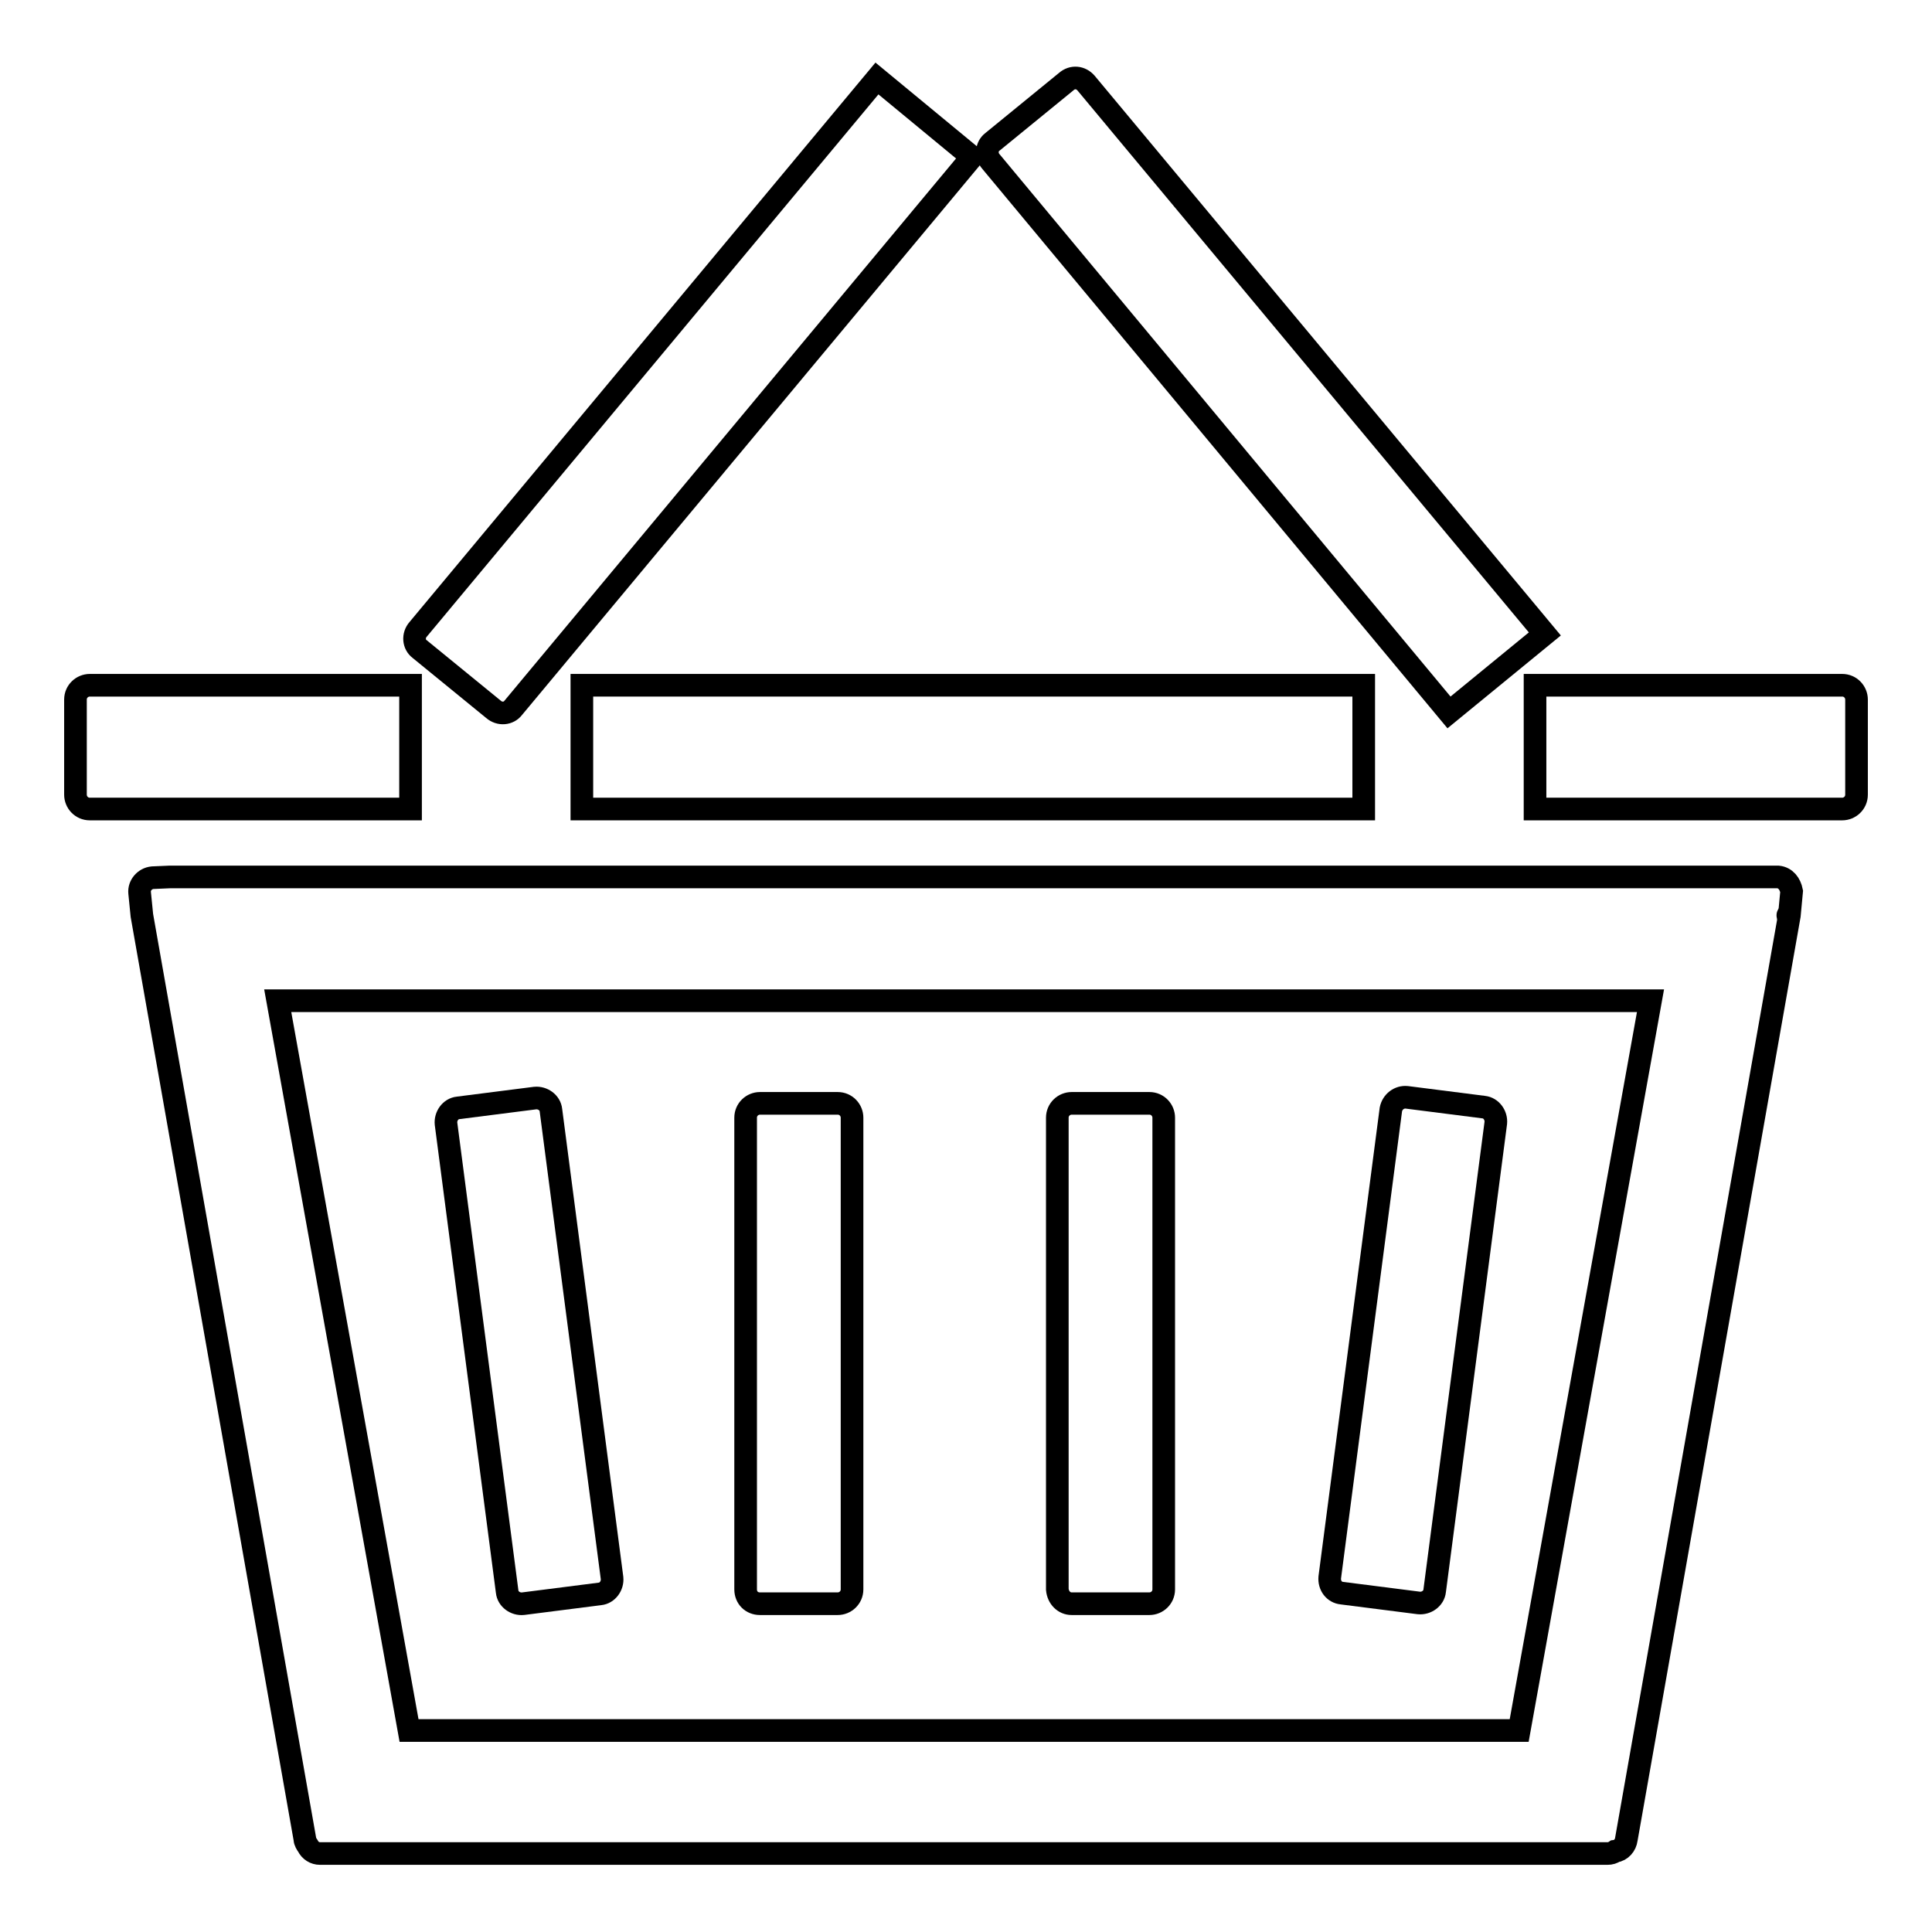
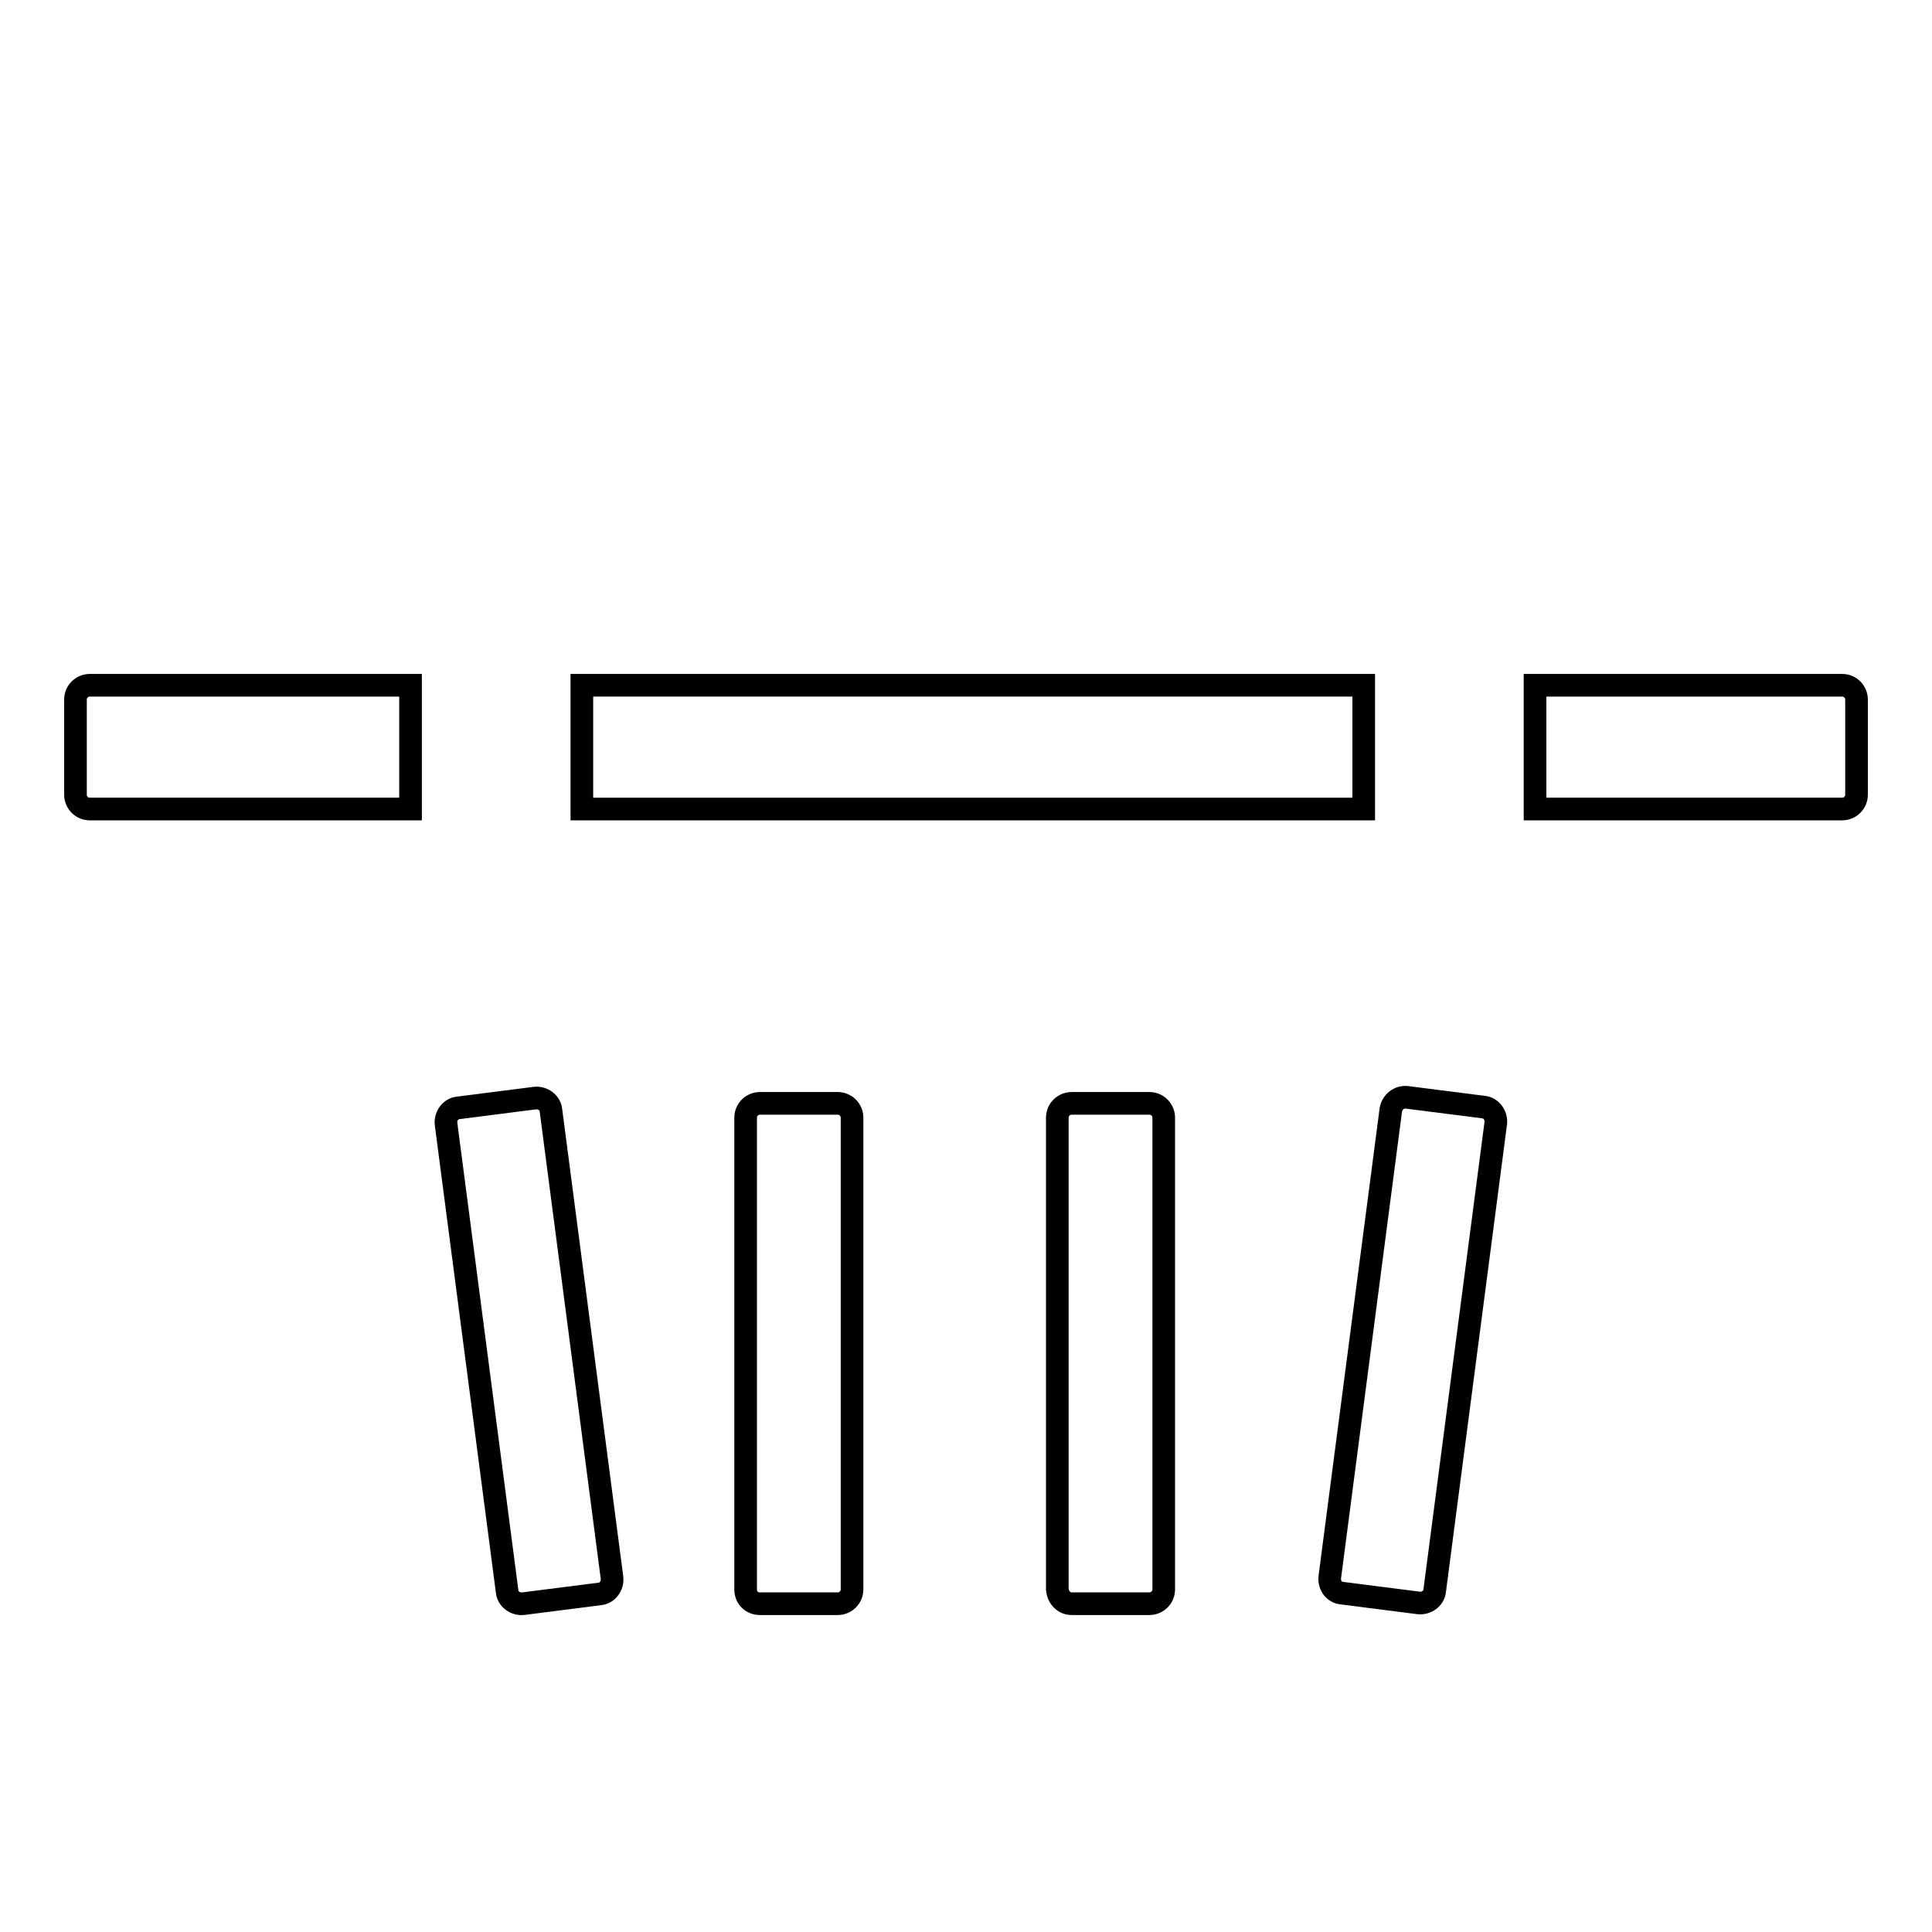
<svg xmlns="http://www.w3.org/2000/svg" version="1.1" x="0px" y="0px" viewBox="0 0 256 256" enable-background="new 0 0 256 256" xml:space="preserve">
  <g>
    <g>
      <path stroke-width="3" fill-opacity="0" stroke="#000000" d="M77.1,90.8h103.6v16.4H77.1V90.8L77.1,90.8z" />
      <path stroke-width="3" fill-opacity="0" stroke="#000000" d="M54.4,90.8H11.9c-1,0-1.9,0.8-1.9,1.9v12.6c0,1,0.8,1.9,1.9,1.9h42.5V90.8z" />
      <path stroke-width="3" fill-opacity="0" stroke="#000000" d="M244.1,90.8h-40.7v16.4h40.7c1,0,1.9-0.8,1.9-1.9V92.7C246,91.7,245.2,90.8,244.1,90.8z" />
-       <path stroke-width="3" fill-opacity="0" stroke="#000000" d="M65.4,94c0.8,0.7,2,0.6,2.6-0.2l60.8-73l-12.6-10.4l-60.8,73c-0.7,0.8-0.6,2,0.2,2.6L65.4,94z" />
-       <path stroke-width="3" fill-opacity="0" stroke="#000000" d="M192,94.4L204.7,84l-60.8-73c-0.7-0.8-1.8-0.9-2.6-0.2l-9.8,8c-0.8,0.6-0.9,1.8-0.2,2.6L192,94.4z" />
-       <path stroke-width="3" fill-opacity="0" stroke="#000000" d="M236.9,121.3C236.9,121.4,236.9,121.2,236.9,121.3L236.9,121.3z" />
-       <path stroke-width="3" fill-opacity="0" stroke="#000000" d="M235.6,116.2h-3.5c0,0-0.1,0-0.1,0H22.6c0,0-0.1,0-0.1,0l-2.3,0.1c-1,0.1-1.8,1-1.7,2l0.3,3c0,0,0,0,0,0s0,0,0,0l21.6,122.4c0,0.3,0.2,0.6,0.4,0.9c0.3,0.6,0.9,1,1.6,1h170.6c0.4,0,0.7-0.1,1-0.3c0.8-0.1,1.4-0.8,1.5-1.6l21.6-122.4l0.3-3.2C237.2,117.1,236.6,116.3,235.6,116.2z M201.3,229.3H54.2l-17.4-96.7h181.9L201.3,229.3z" />
      <path stroke-width="3" fill-opacity="0" stroke="#000000" d="M18.6,121.3C18.6,121.3,18.6,121.3,18.6,121.3L18.6,121.3z" />
      <path stroke-width="3" fill-opacity="0" stroke="#000000" d="M100.7,212.5H111c1,0,1.9-0.8,1.9-1.9v-62.5c0-1-0.8-1.9-1.9-1.9h-10.3c-1,0-1.9,0.8-1.9,1.9v62.5C98.8,211.7,99.6,212.5,100.7,212.5z" />
      <path stroke-width="3" fill-opacity="0" stroke="#000000" d="M142,212.5h10.3c1,0,1.9-0.8,1.9-1.9v-62.5c0-1-0.8-1.9-1.9-1.9H142c-1,0-1.9,0.8-1.9,1.9v62.5C140.2,211.7,141,212.5,142,212.5z" />
      <path stroke-width="3" fill-opacity="0" stroke="#000000" d="M177.8,211.1l10.2,1.3c1,0.1,2-0.6,2.1-1.6l8.1-62c0.1-1-0.6-2-1.6-2.1l-10.2-1.3c-1-0.1-1.9,0.6-2.1,1.6l-8.1,62C176.1,210.1,176.8,211,177.8,211.1z" />
      <path stroke-width="3" fill-opacity="0" stroke="#000000" d="M67.2,210.9c0.1,1,1.1,1.7,2.1,1.6l10.2-1.3c1-0.1,1.7-1.1,1.6-2.1l-8.1-62c-0.1-1-1.1-1.7-2.1-1.6l-10.2,1.3c-1,0.1-1.7,1.1-1.6,2.1L67.2,210.9z" />
    </g>
  </g>
</svg>